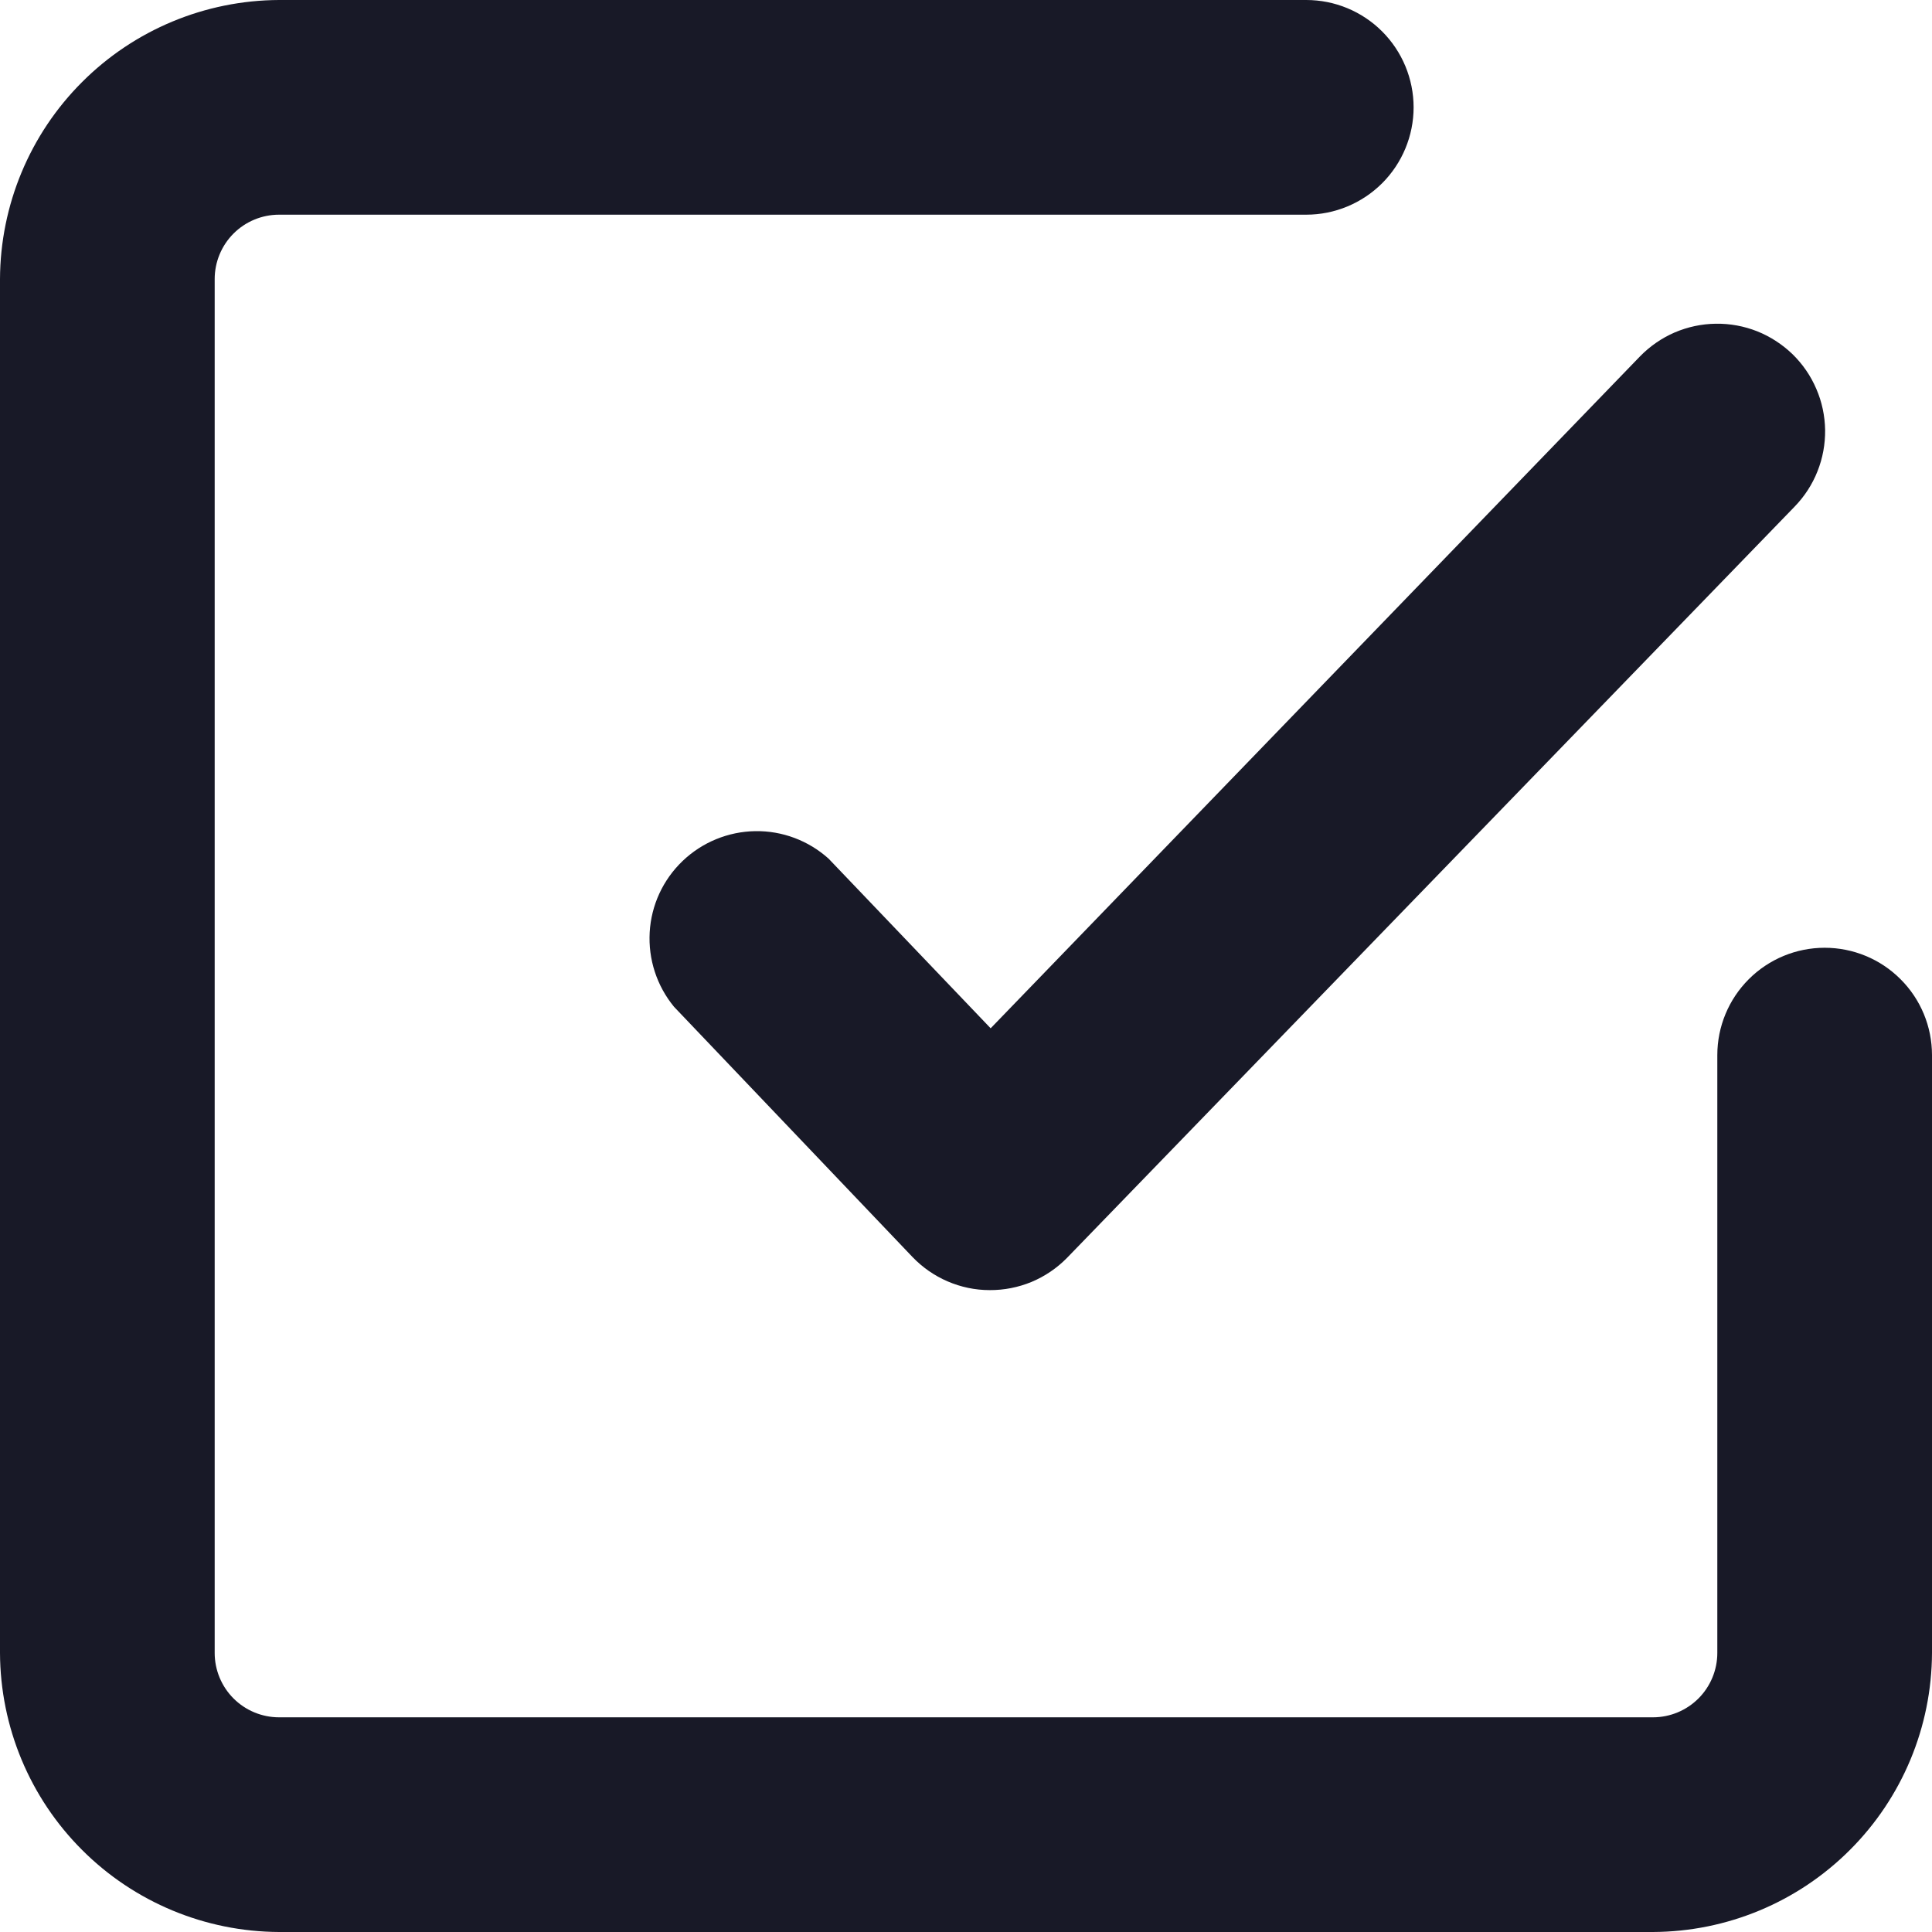
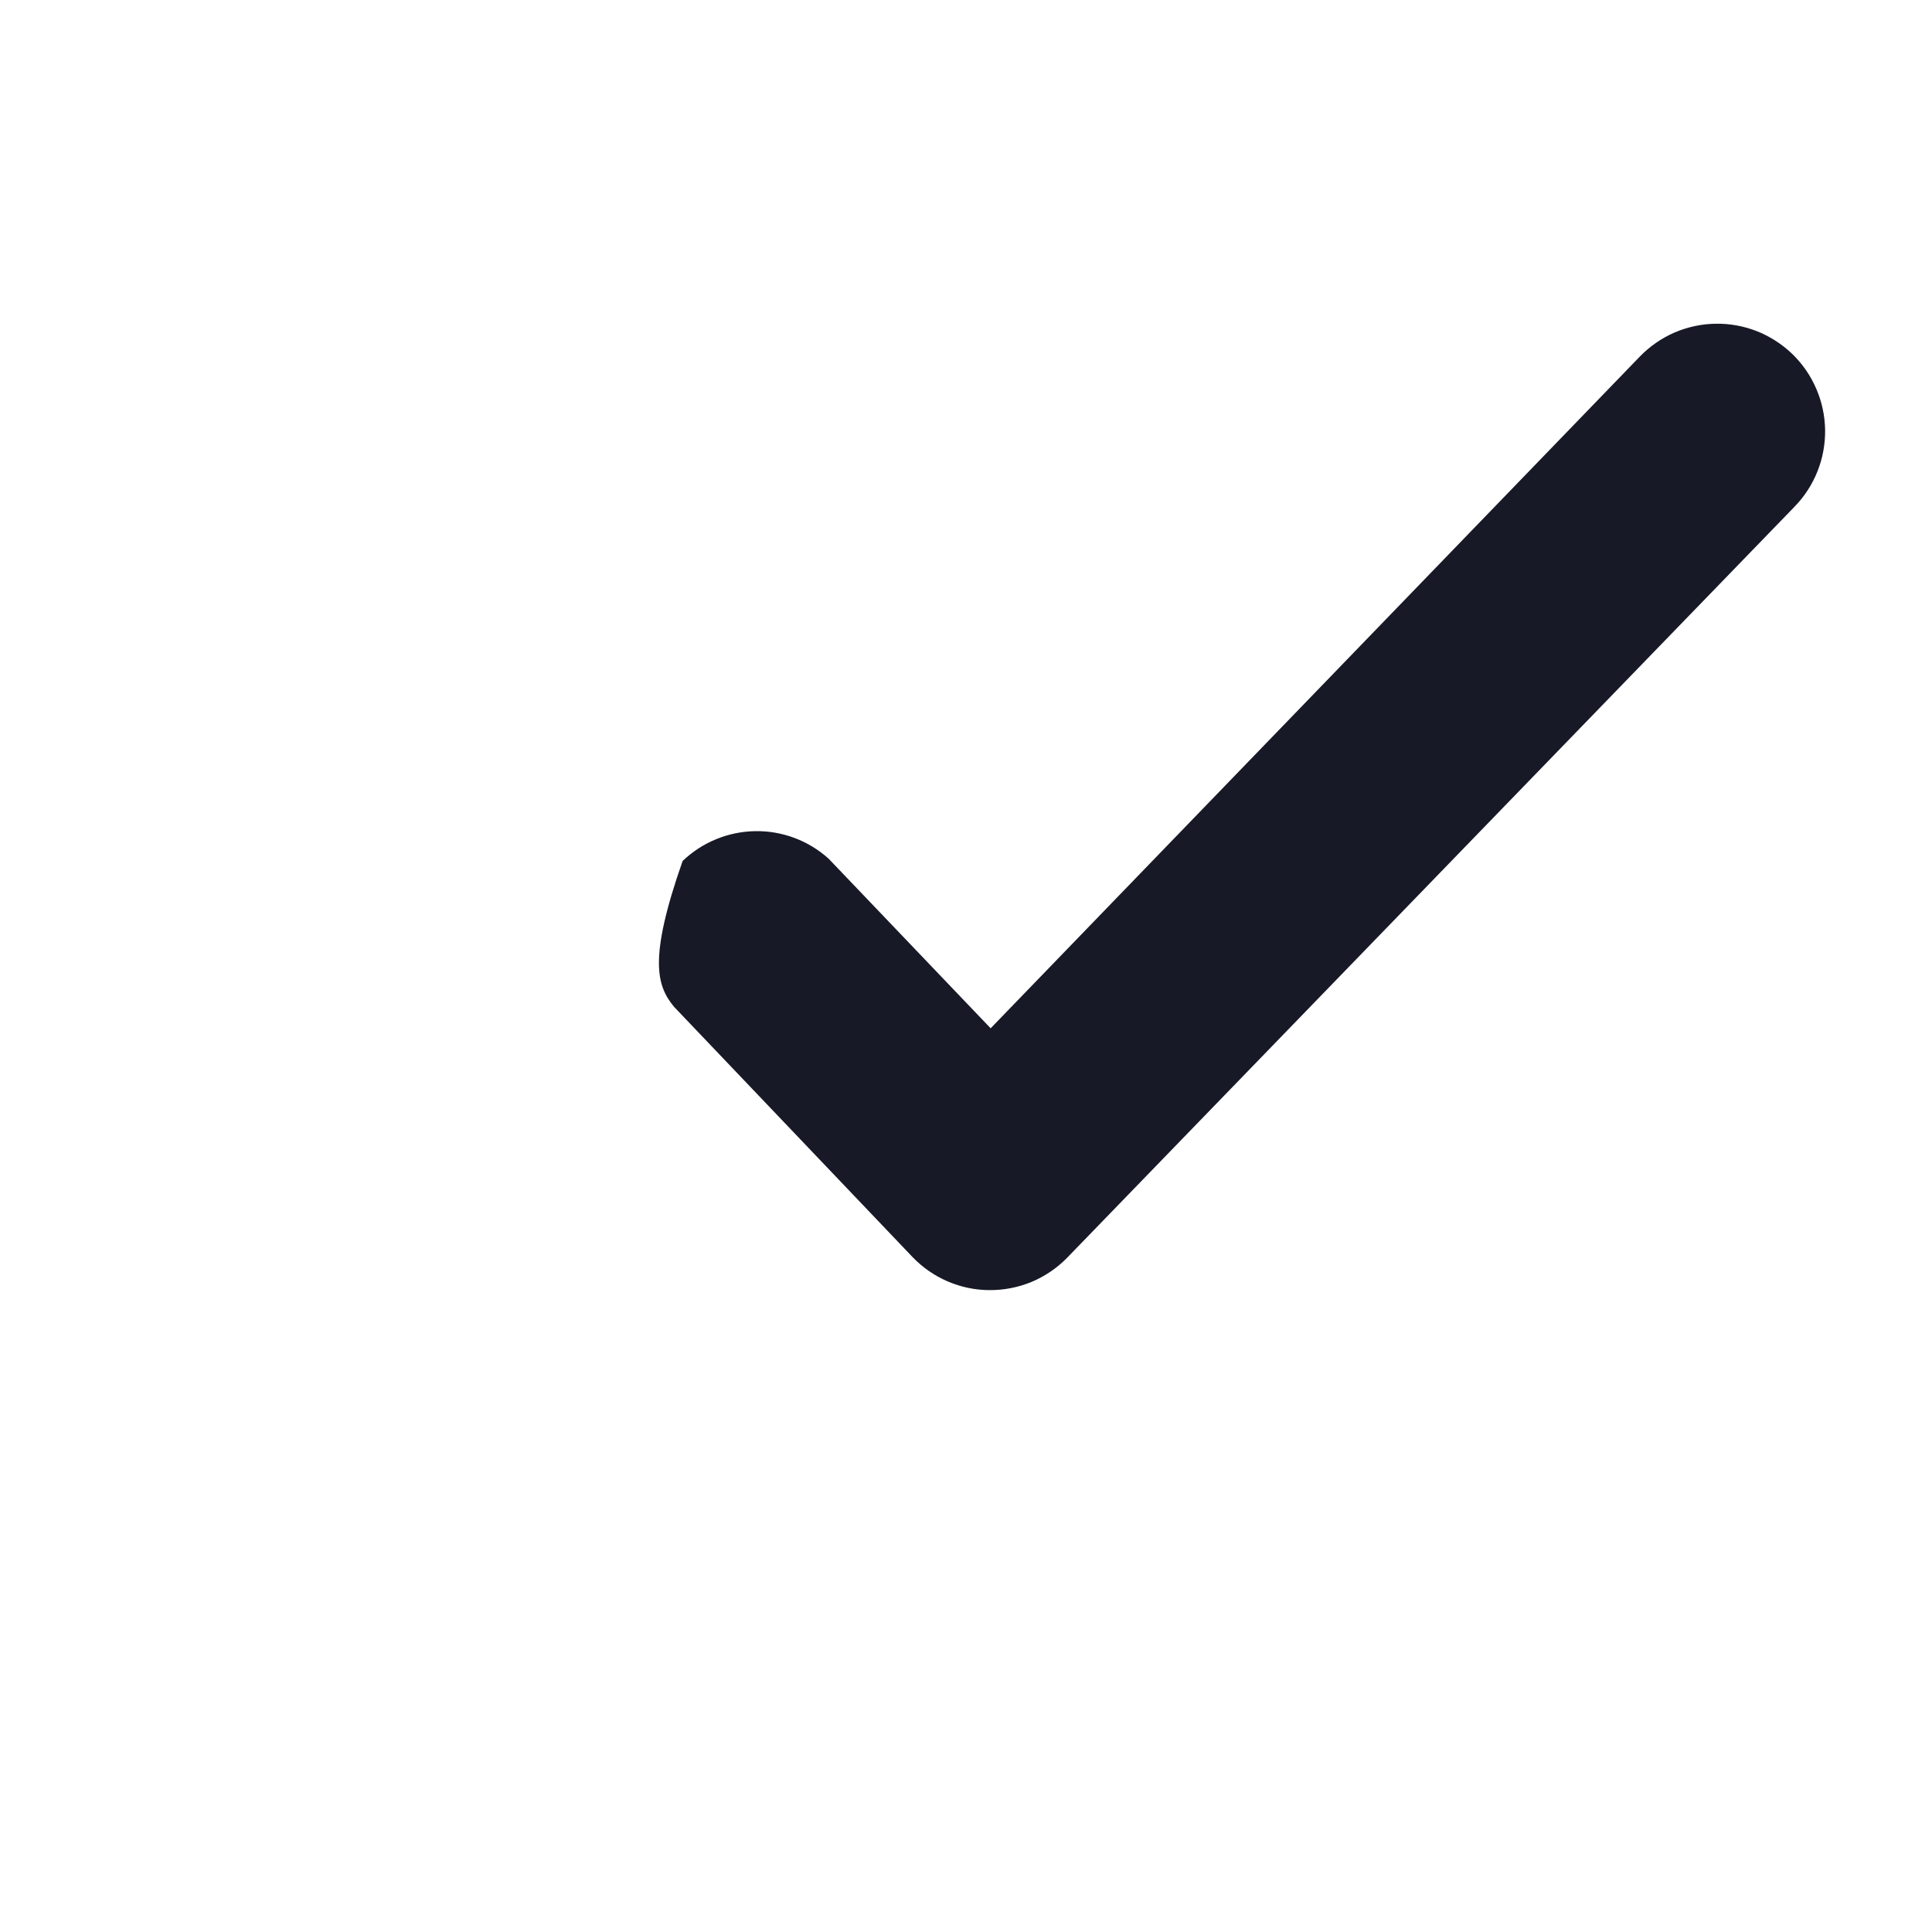
<svg xmlns="http://www.w3.org/2000/svg" width="25" height="25" viewBox="0 0 25 25" fill="none">
-   <path d="M23.611 12.264C23.243 12.264 22.89 12.41 22.629 12.671C22.369 12.931 22.222 13.284 22.222 13.653V21.389C22.222 21.61 22.134 21.822 21.978 21.978C21.822 22.134 21.61 22.222 21.389 22.222H3.611C3.39 22.222 3.178 22.134 3.022 21.978C2.866 21.822 2.778 21.61 2.778 21.389V3.611C2.778 3.39 2.866 3.178 3.022 3.022C3.178 2.866 3.39 2.778 3.611 2.778H16.903C17.271 2.778 17.624 2.631 17.885 2.371C18.145 2.111 18.292 1.757 18.292 1.389C18.292 1.021 18.145 0.667 17.885 0.407C17.624 0.146 17.271 0 16.903 0H3.611C2.655 0.004 1.738 0.385 1.062 1.062C0.385 1.738 0.004 2.655 0 3.611V21.389C0.004 22.346 0.385 23.262 1.062 23.938C1.738 24.615 2.655 24.996 3.611 25H21.389C22.346 24.996 23.262 24.615 23.938 23.938C24.615 23.262 24.996 22.346 25 21.389V13.653C25 13.284 24.854 12.931 24.593 12.671C24.333 12.41 23.98 12.264 23.611 12.264Z" fill="#181927" />
-   <path d="M10.722 11.111C10.462 10.877 10.122 10.749 9.772 10.755C9.421 10.761 9.086 10.899 8.833 11.141C8.579 11.384 8.427 11.713 8.407 12.063C8.387 12.413 8.499 12.757 8.722 13.028L11.806 16.264C11.935 16.399 12.09 16.507 12.262 16.581C12.434 16.655 12.618 16.694 12.806 16.694C12.992 16.695 13.176 16.659 13.348 16.588C13.52 16.516 13.675 16.411 13.806 16.278L23.222 6.556C23.35 6.424 23.451 6.269 23.518 6.099C23.586 5.929 23.619 5.747 23.617 5.564C23.614 5.381 23.576 5.2 23.503 5.032C23.431 4.863 23.326 4.711 23.195 4.583C23.063 4.456 22.908 4.355 22.738 4.287C22.568 4.22 22.386 4.186 22.203 4.189C22.02 4.191 21.839 4.23 21.67 4.302C21.502 4.375 21.35 4.48 21.222 4.611L12.819 13.306L10.722 11.111Z" fill="#181927" />
+   <path d="M10.722 11.111C10.462 10.877 10.122 10.749 9.772 10.755C9.421 10.761 9.086 10.899 8.833 11.141C8.387 12.413 8.499 12.757 8.722 13.028L11.806 16.264C11.935 16.399 12.09 16.507 12.262 16.581C12.434 16.655 12.618 16.694 12.806 16.694C12.992 16.695 13.176 16.659 13.348 16.588C13.52 16.516 13.675 16.411 13.806 16.278L23.222 6.556C23.35 6.424 23.451 6.269 23.518 6.099C23.586 5.929 23.619 5.747 23.617 5.564C23.614 5.381 23.576 5.2 23.503 5.032C23.431 4.863 23.326 4.711 23.195 4.583C23.063 4.456 22.908 4.355 22.738 4.287C22.568 4.22 22.386 4.186 22.203 4.189C22.02 4.191 21.839 4.23 21.67 4.302C21.502 4.375 21.35 4.48 21.222 4.611L12.819 13.306L10.722 11.111Z" fill="#181927" />
</svg>